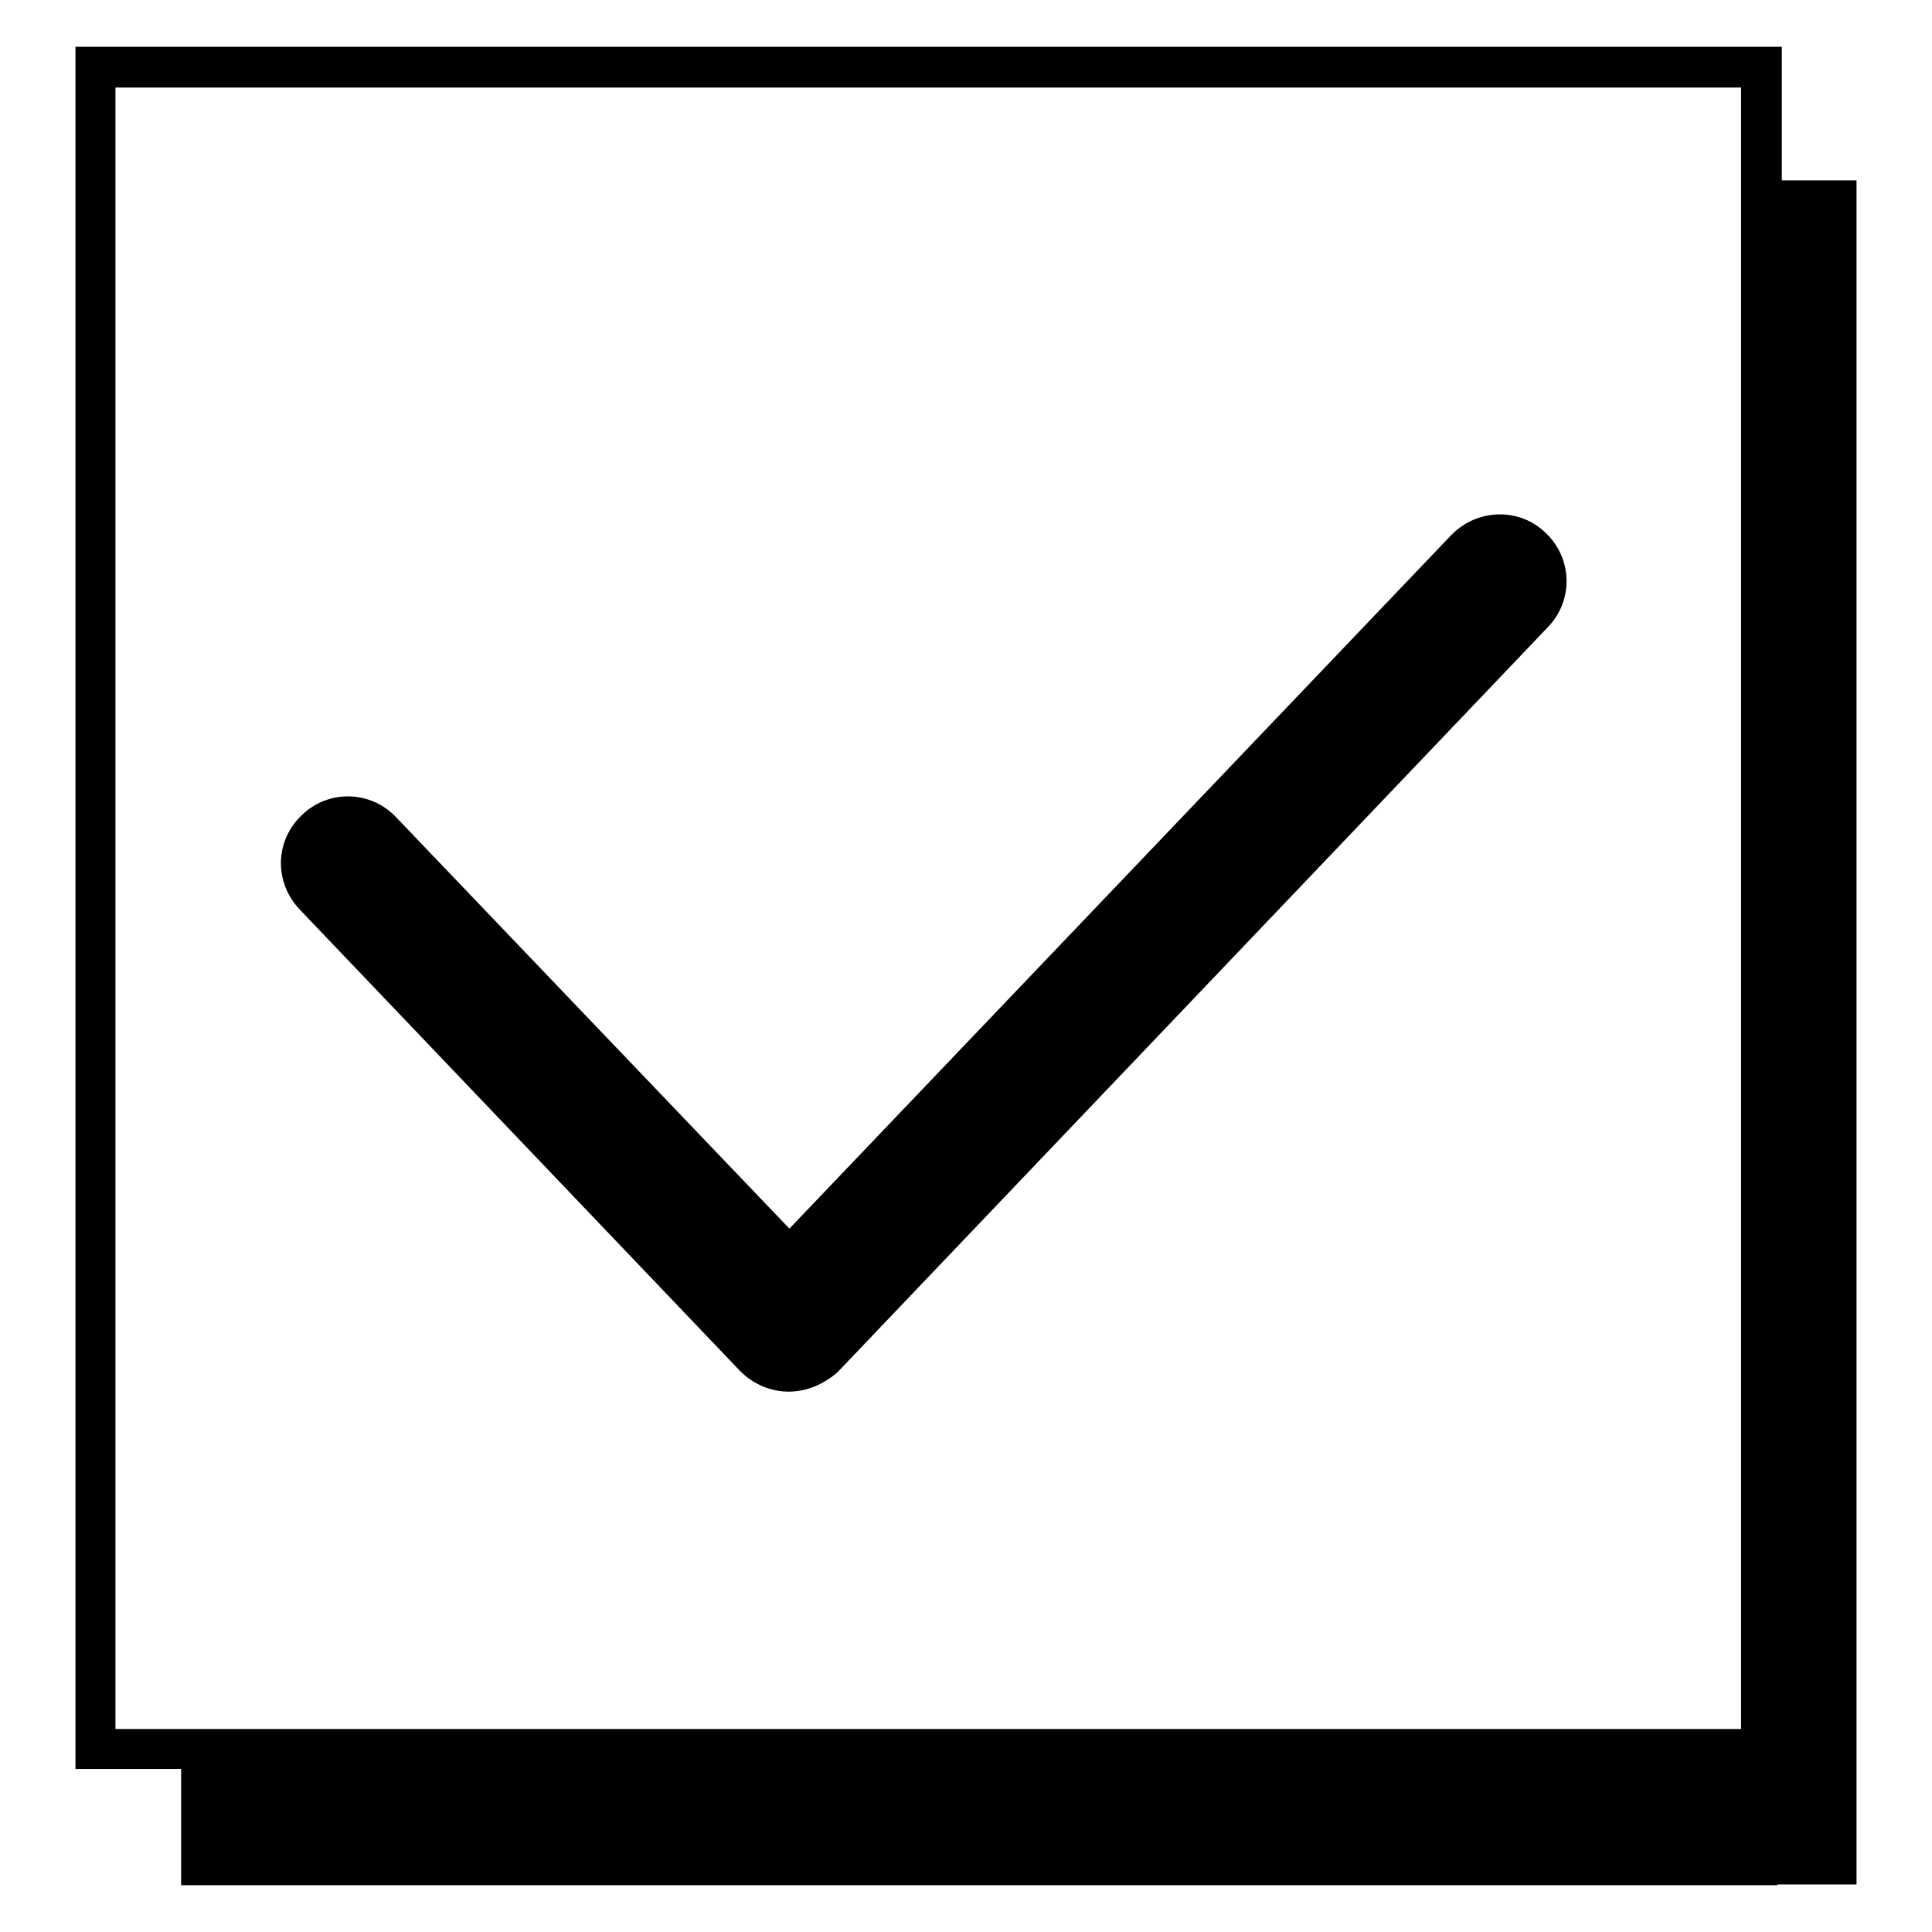
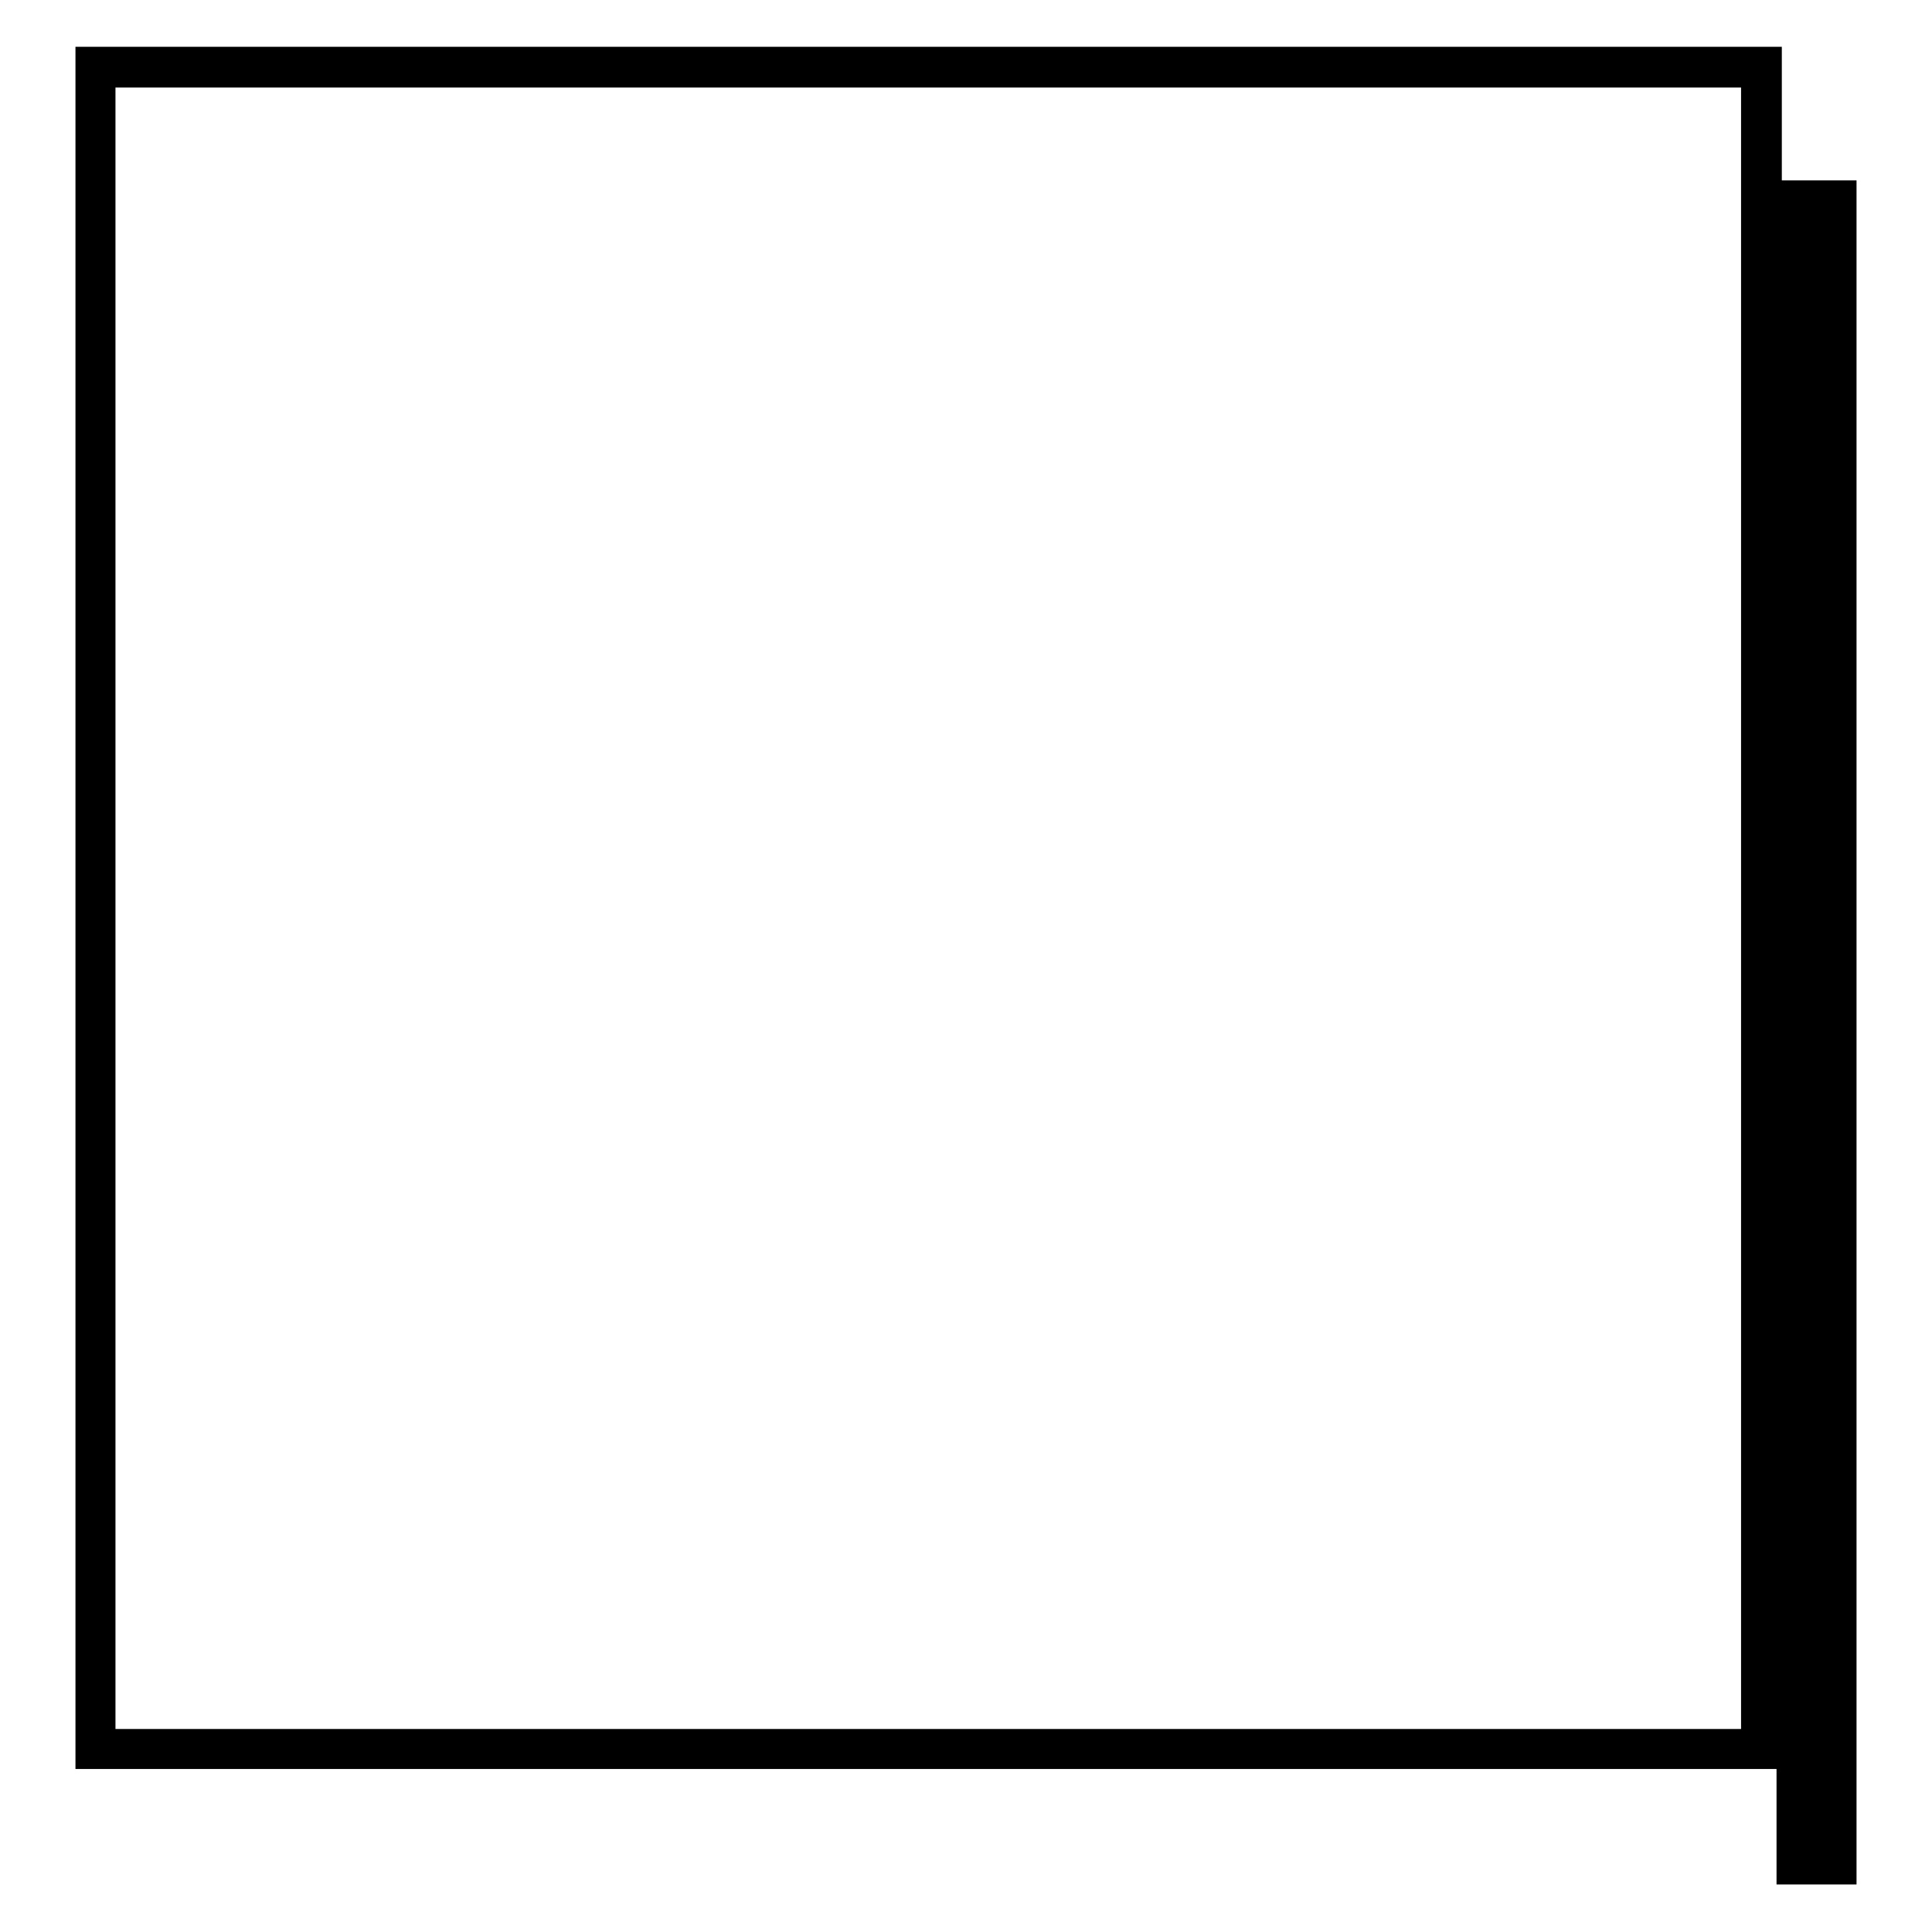
<svg xmlns="http://www.w3.org/2000/svg" version="1.1" x="0px" y="0px" viewBox="0 0 256 256" enable-background="new 0 0 256 256" xml:space="preserve">
  <g>
    <g>
      <path fill="#000000" d="M235.4,23.9H246v225.8h-10.6V23.9z" />
      <path fill="#000000" d="M236.1,234.4H10V6.2h226.1V234.4L236.1,234.4z M15.3,229.1h215.4V11.6H15.3V229.1z" />
-       <path fill="#000000" d="M24,233.8h211.5v16H24V233.8L24,233.8z" />
-       <path fill="#000000" d="M104.5,184.4c-2.4,0-4.7-1-6.4-2.7l-58.4-61.2c-3.4-3.6-3.3-9.1,0.3-12.5c3.5-3.4,9.1-3.3,12.5,0.3l52.1,54.5l87.7-91.9c3.4-3.5,9-3.7,12.5-0.3c3.6,3.4,3.7,9,0.3,12.5l-94.1,98.7C109.2,183.4,106.9,184.4,104.5,184.4z" />
    </g>
  </g>
</svg>